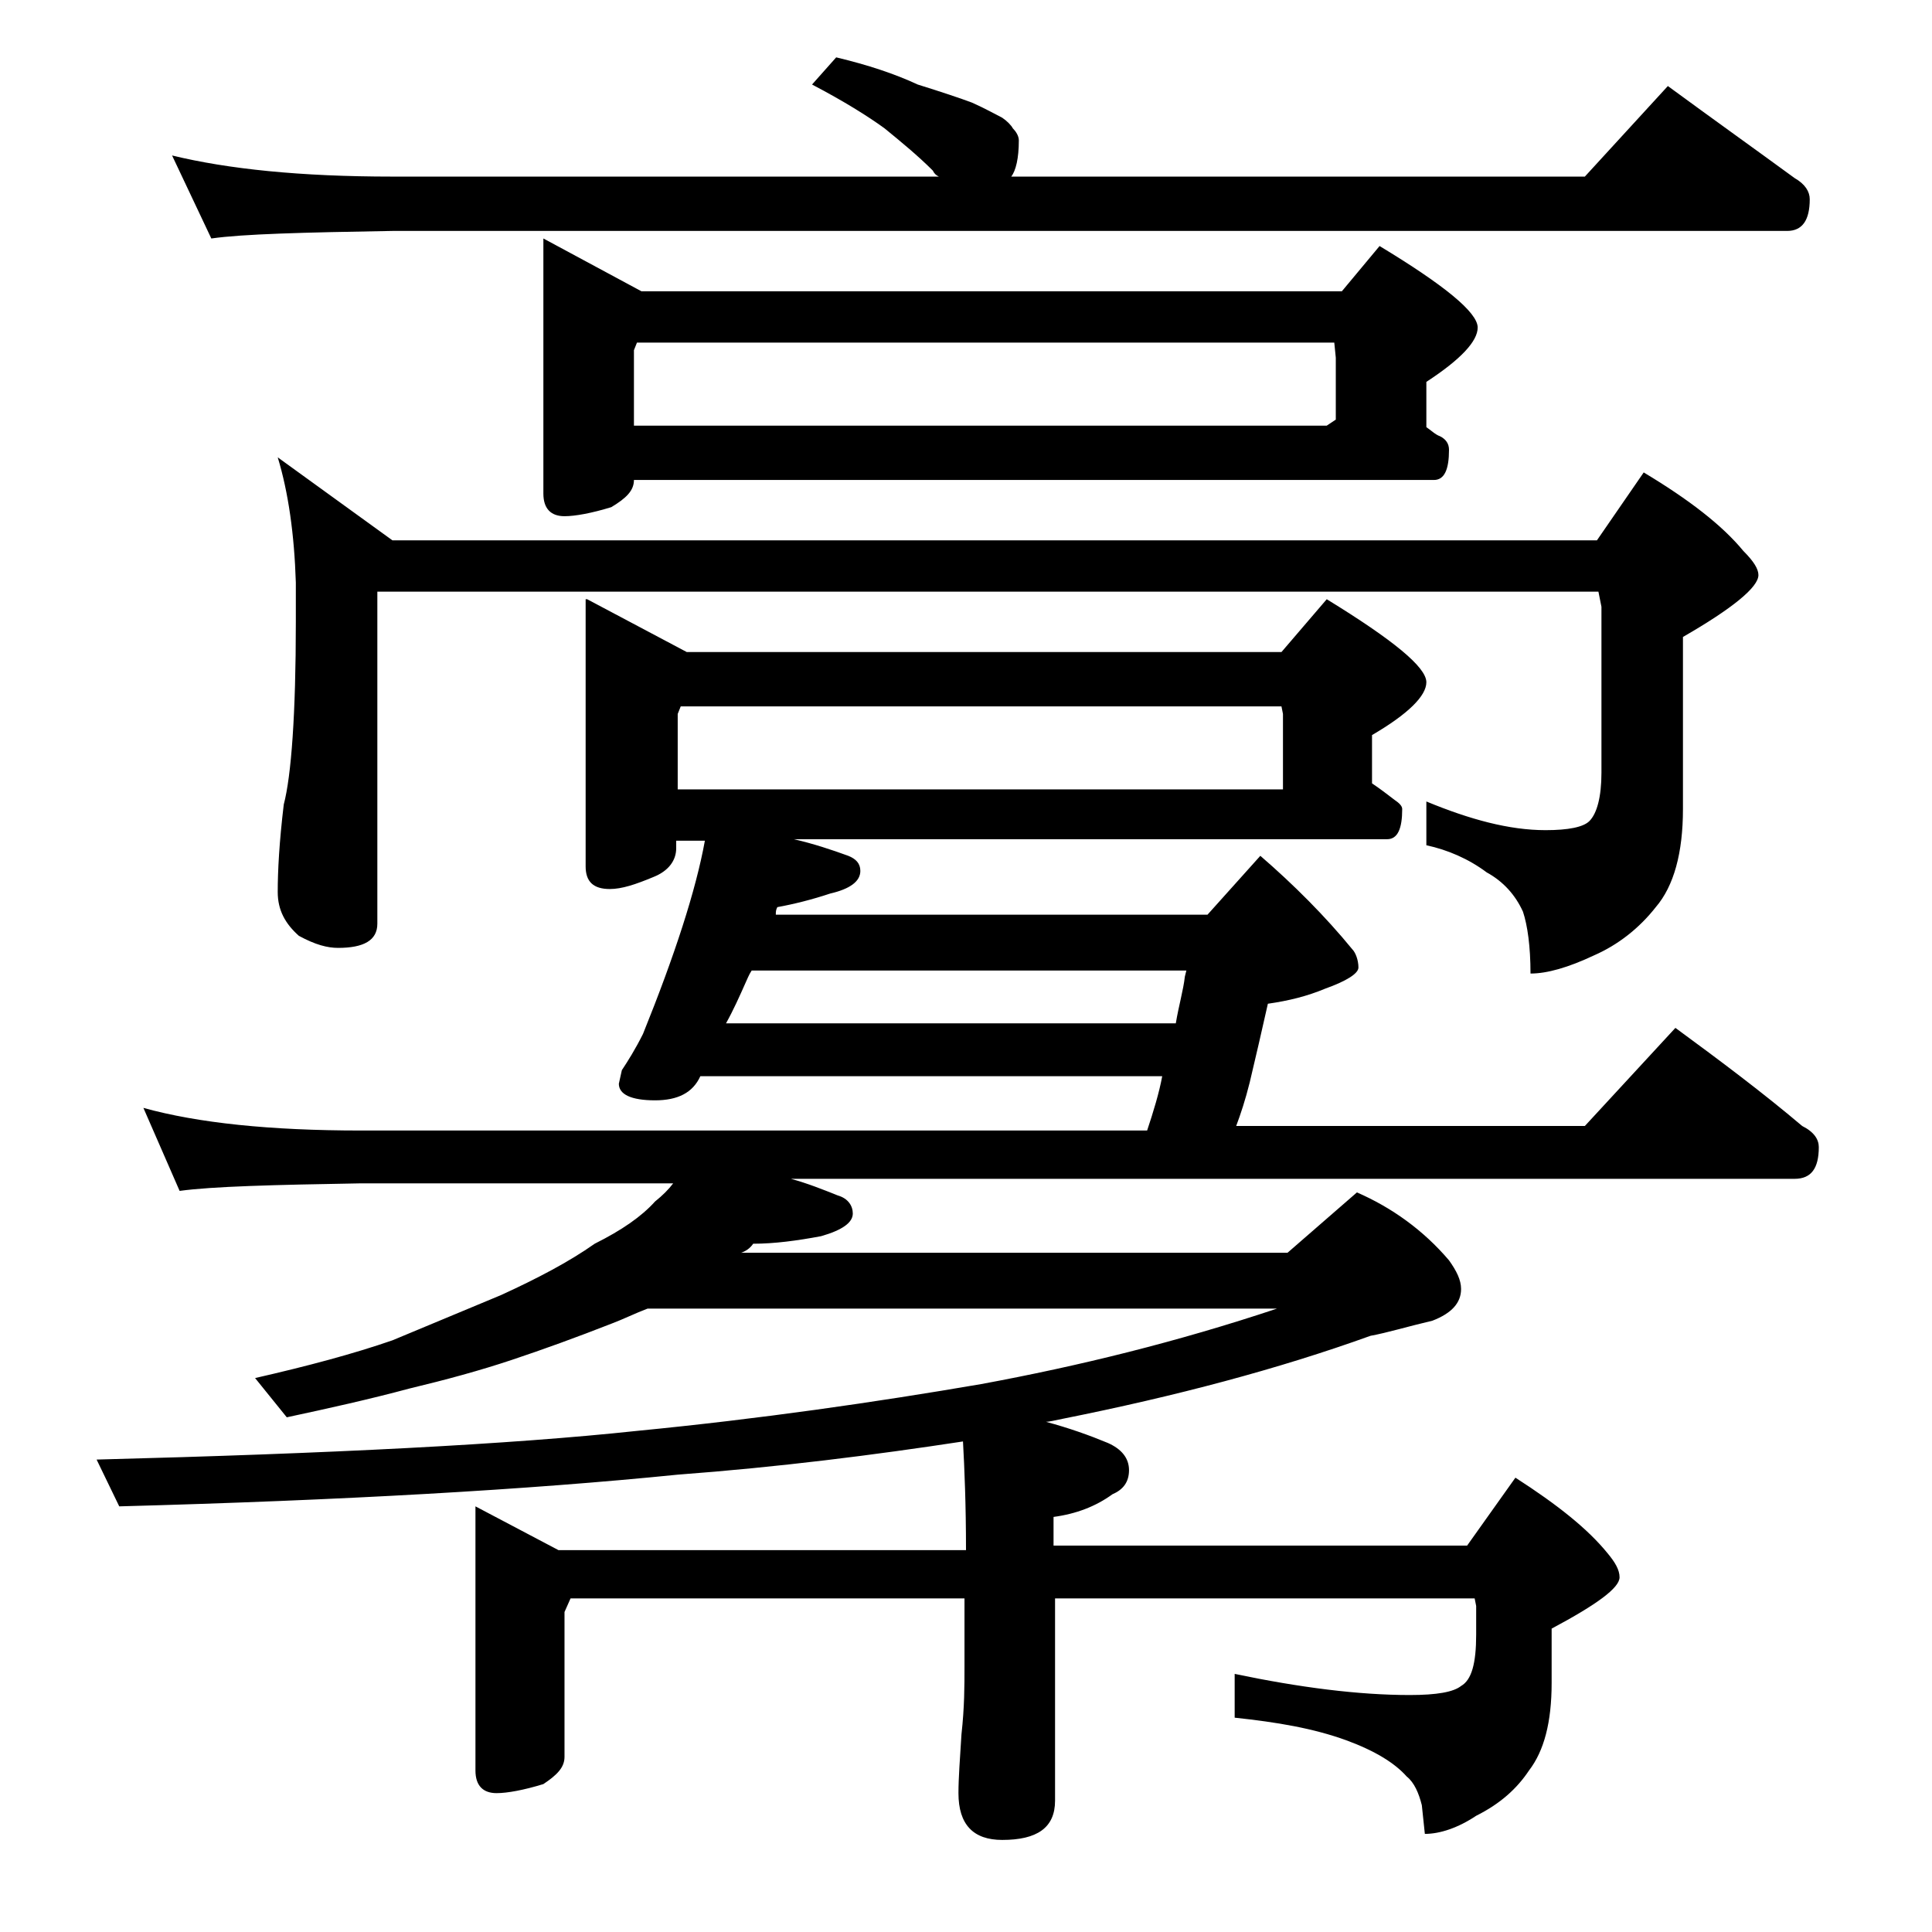
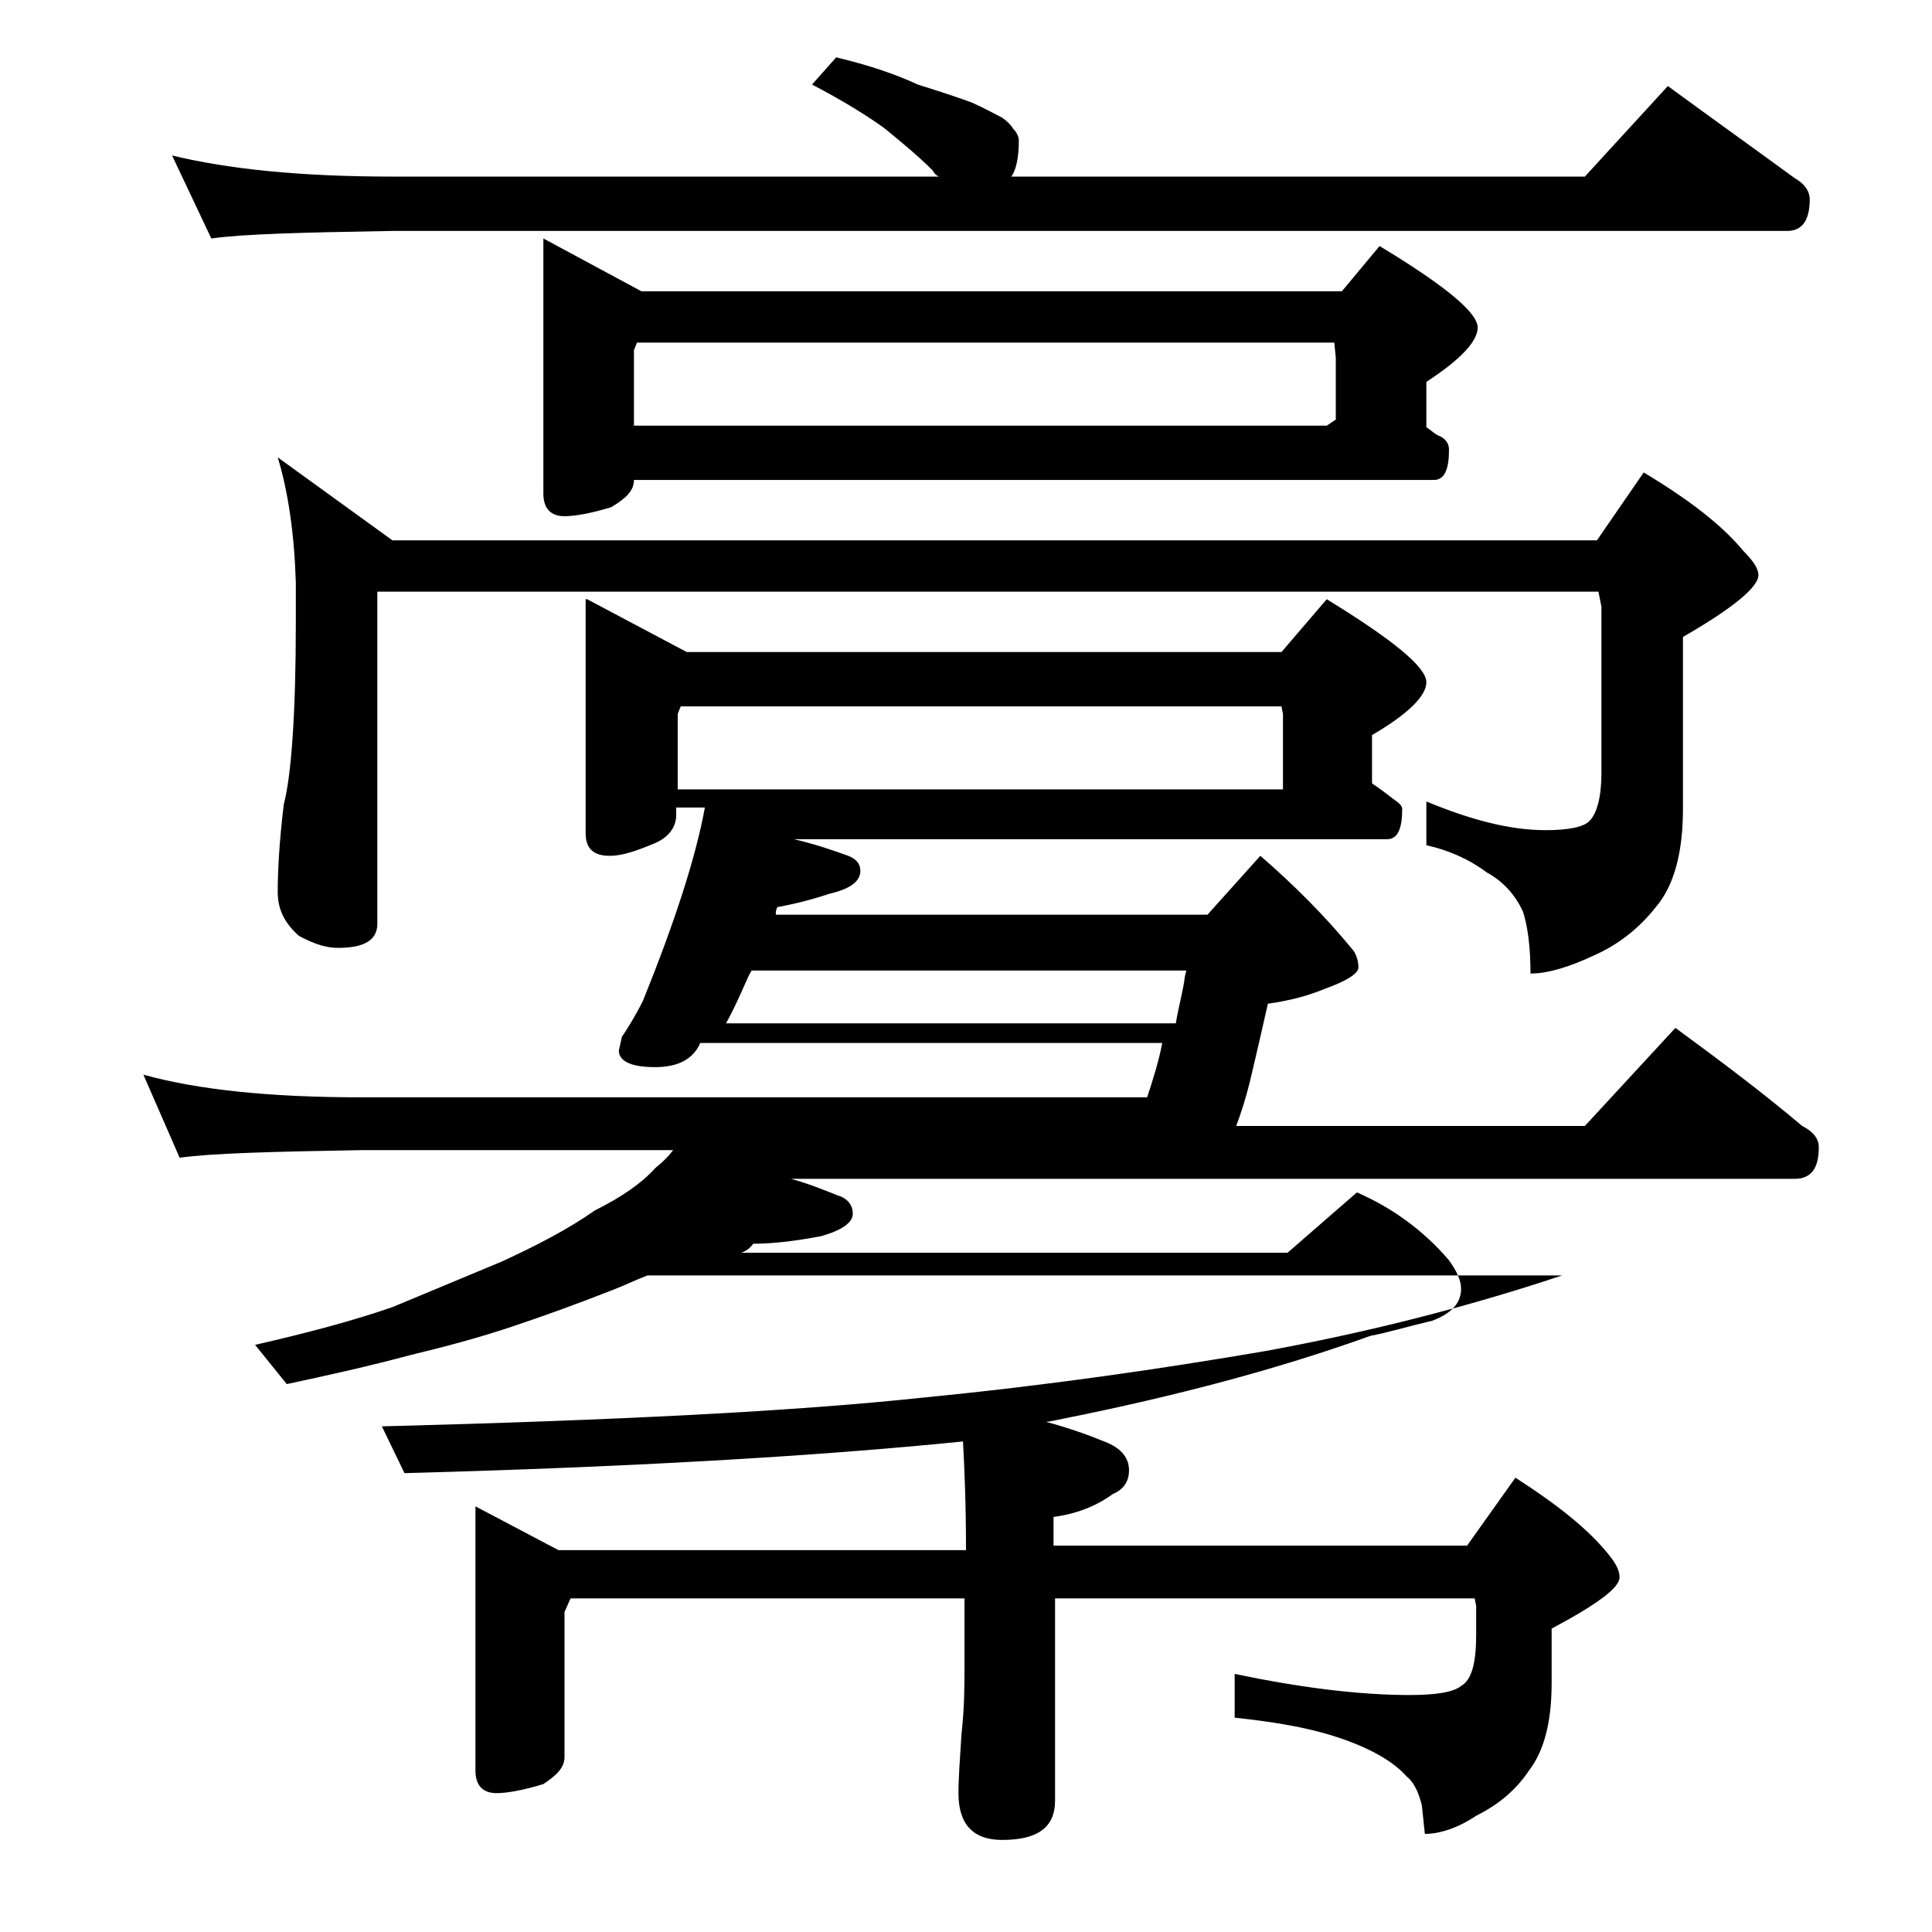
<svg xmlns="http://www.w3.org/2000/svg" version="1.1" id="Layer_1" x="0px" y="0px" viewBox="0 0 128 128" enable-background="new 0 0 128 128" xml:space="preserve">
-   <path d="M38.9,39.7l6.6,3.5h39.4l3-3.5c4.4,2.7,6.6,4.5,6.6,5.5c0,0.9-1.2,2.1-3.6,3.5v3.2c0.6,0.4,1.1,0.8,1.5,1.1  c0.3,0.2,0.5,0.4,0.5,0.6c0,1.3-0.3,2-1,2H52.6c1.3,0.3,2.5,0.7,3.6,1.1c0.5,0.2,0.8,0.5,0.8,1c0,0.7-0.7,1.2-2,1.5  c-1.2,0.4-2.4,0.7-3.5,0.9c-0.1,0.2-0.1,0.3-0.1,0.5H80l3.5-3.9c2.2,1.9,4.3,4,6.1,6.2c0.2,0.2,0.4,0.7,0.4,1.2  c0,0.4-0.8,0.9-2.2,1.4c-1.2,0.5-2.4,0.8-3.8,1c-0.4,1.8-0.8,3.5-1.2,5.2c-0.3,1.2-0.6,2.1-0.9,2.9H105l6-6.5c3,2.2,5.8,4.3,8.4,6.5  c0.8,0.4,1.1,0.9,1.1,1.4c0,1.4-0.5,2.1-1.6,2.1H52.4c1.1,0.3,2.1,0.7,3.1,1.1c0.7,0.2,1,0.7,1,1.2c0,0.6-0.7,1.1-2.1,1.5  c-1.6,0.3-3.1,0.5-4.5,0.5c-0.2,0.3-0.5,0.5-0.8,0.6h36.2l4.6-4c2.3,1,4.4,2.5,6.1,4.5c0.5,0.7,0.8,1.3,0.8,1.9  c0,0.9-0.6,1.6-1.9,2.1c-1.7,0.4-3,0.8-4.1,1c-6.1,2.2-12.9,4-20.4,5.5c-0.5,0.1-0.9,0.2-1.1,0.2c1.5,0.4,2.9,0.9,4.1,1.4  c0.9,0.4,1.4,1,1.4,1.8s-0.4,1.3-1.1,1.6c-1.1,0.8-2.4,1.3-3.9,1.5v1.9h27.4l3.2-4.5c2.8,1.8,4.8,3.4,6.1,5c0.5,0.6,0.8,1.1,0.8,1.6  c0,0.7-1.5,1.8-4.5,3.4v3.6c0,2.6-0.5,4.5-1.5,5.8c-0.8,1.2-1.9,2.2-3.5,3c-1.2,0.8-2.4,1.2-3.4,1.2l-0.2-1.9  c-0.2-0.8-0.5-1.5-1-1.9c-0.8-0.9-2.1-1.7-4-2.4c-2.2-0.8-4.6-1.2-7.4-1.5v-2.9c4.3,0.9,8.2,1.4,11.6,1.4c1.8,0,2.9-0.2,3.4-0.6  c0.7-0.4,1-1.5,1-3.4v-1.9l-0.1-0.5H69.9v13.4c0,1.8-1.2,2.6-3.5,2.6c-1.9,0-2.9-1-2.9-3.1c0-1,0.1-2.3,0.2-3.9  c0.2-1.8,0.2-3.2,0.2-4.5v-4.5H37.8l-0.4,0.9v9.6c0,0.7-0.5,1.2-1.4,1.8c-1.3,0.4-2.4,0.6-3.1,0.6c-0.9,0-1.4-0.5-1.4-1.5V99.8  l5.5,2.9h27c0-3-0.1-5.4-0.2-7.2c-5.9,0.9-12.2,1.7-18.9,2.2c-9.9,1-22.2,1.7-37,2.1l-1.5-3.1c15.5-0.4,27.4-1,35.8-1.9  c8.2-0.8,15.8-1.9,22.8-3.1c6.5-1.2,13-2.8,19.6-5H42.9c-0.8,0.3-1.6,0.7-2.4,1c-2.3,0.9-4.5,1.7-6.6,2.4c-2.1,0.7-4.3,1.3-6.8,1.9  c-2.6,0.7-5.3,1.3-8.1,1.9l-2.1-2.6c3.5-0.8,6.5-1.6,9.1-2.5c2.4-1,4.8-2,7.2-3c2.4-1.1,4.5-2.2,6.2-3.4c1.8-0.9,3.1-1.8,4-2.8  c0.5-0.4,0.9-0.8,1.2-1.2H23.9c-5.8,0.1-9.8,0.2-12,0.5l-2.4-5.5c3.6,1,8.4,1.5,14.4,1.5H76c0.4-1.2,0.8-2.5,1-3.6H46.4  c-0.5,1.1-1.5,1.6-3,1.6c-1.6,0-2.4-0.4-2.4-1.1l0.2-0.9c0.4-0.6,0.9-1.4,1.4-2.4c2.1-5.2,3.5-9.5,4.1-12.8h-1.9v0.5  c0,0.8-0.5,1.5-1.5,1.9c-1.2,0.5-2.1,0.8-2.9,0.8c-1.1,0-1.6-0.5-1.6-1.5V39.7z M55.4,3.8c2.1,0.5,3.9,1.1,5.4,1.8  c1.6,0.5,2.8,0.9,3.6,1.2c0.9,0.4,1.6,0.8,2,1C66.7,8,67,8.3,67.1,8.5c0.2,0.2,0.4,0.5,0.4,0.8c0,1.2-0.2,2-0.5,2.4h38l5.5-6  c3,2.2,5.8,4.2,8.4,6.1c0.7,0.4,1,0.9,1,1.4c0,1.4-0.5,2.1-1.5,2.1H26c-5.9,0.1-9.9,0.2-12,0.5l-2.6-5.5c3.7,0.9,8.5,1.4,14.6,1.4  h36.2c-0.2-0.1-0.3-0.2-0.4-0.4c-1-1-2.1-1.9-3.2-2.8c-1.1-0.8-2.7-1.8-4.8-2.9L55.4,3.8z M18.4,30.3l7.6,5.5h79.8l3.1-4.5  c3,1.8,5.2,3.5,6.6,5.2c0.7,0.7,1,1.2,1,1.6c0,0.8-1.7,2.2-5,4.1v11.4c0,2.9-0.6,5.1-1.8,6.5c-1.1,1.4-2.5,2.5-4.1,3.2  c-1.7,0.8-3.1,1.2-4.2,1.2c0-1.8-0.2-3.2-0.5-4.1c-0.5-1.1-1.3-2-2.4-2.6c-1.2-0.9-2.6-1.5-4-1.8v-2.9c2.9,1.2,5.5,1.9,7.9,1.9  c1.5,0,2.5-0.2,2.9-0.6c0.5-0.5,0.8-1.6,0.8-3.2V40.2l-0.2-1H25v22c0,1.1-0.9,1.6-2.6,1.6c-0.7,0-1.5-0.2-2.6-0.8  c-0.9-0.8-1.4-1.7-1.4-2.9c0-1.4,0.1-3.3,0.4-5.8c0.5-1.9,0.8-6,0.8-12.1v-2.6C19.5,35.4,19.1,32.6,18.4,30.3z M36,15.8l6.5,3.5  h46.4l2.5-3c4.3,2.6,6.5,4.4,6.5,5.4c0,0.9-1.1,2.1-3.4,3.6v3c0.3,0.2,0.6,0.5,0.9,0.6c0.4,0.2,0.6,0.5,0.6,0.9c0,1.3-0.3,2-1,2H42  c0,0.7-0.5,1.2-1.5,1.8c-1.3,0.4-2.4,0.6-3.1,0.6c-0.9,0-1.4-0.5-1.4-1.5V15.8z M42,28.2h45.9l0.6-0.4v-4.1l-0.1-1H42.2L42,23.2  V28.2z M44.9,52.3H85v-5l-0.1-0.5H45.1l-0.2,0.5V52.3z M48.1,67.8h29.8c0.2-1.2,0.5-2.2,0.6-3.1l0.1-0.4H49.8  c-0.2,0.3-0.3,0.6-0.4,0.8C49,66,48.6,66.9,48.1,67.8z" />
+   <path d="M38.9,39.7l6.6,3.5h39.4l3-3.5c4.4,2.7,6.6,4.5,6.6,5.5c0,0.9-1.2,2.1-3.6,3.5v3.2c0.6,0.4,1.1,0.8,1.5,1.1  c0.3,0.2,0.5,0.4,0.5,0.6c0,1.3-0.3,2-1,2H52.6c1.3,0.3,2.5,0.7,3.6,1.1c0.5,0.2,0.8,0.5,0.8,1c0,0.7-0.7,1.2-2,1.5  c-1.2,0.4-2.4,0.7-3.5,0.9c-0.1,0.2-0.1,0.3-0.1,0.5H80l3.5-3.9c2.2,1.9,4.3,4,6.1,6.2c0.2,0.2,0.4,0.7,0.4,1.2  c0,0.4-0.8,0.9-2.2,1.4c-1.2,0.5-2.4,0.8-3.8,1c-0.4,1.8-0.8,3.5-1.2,5.2c-0.3,1.2-0.6,2.1-0.9,2.9H105l6-6.5c3,2.2,5.8,4.3,8.4,6.5  c0.8,0.4,1.1,0.9,1.1,1.4c0,1.4-0.5,2.1-1.6,2.1H52.4c1.1,0.3,2.1,0.7,3.1,1.1c0.7,0.2,1,0.7,1,1.2c0,0.6-0.7,1.1-2.1,1.5  c-1.6,0.3-3.1,0.5-4.5,0.5c-0.2,0.3-0.5,0.5-0.8,0.6h36.2l4.6-4c2.3,1,4.4,2.5,6.1,4.5c0.5,0.7,0.8,1.3,0.8,1.9  c0,0.9-0.6,1.6-1.9,2.1c-1.7,0.4-3,0.8-4.1,1c-6.1,2.2-12.9,4-20.4,5.5c-0.5,0.1-0.9,0.2-1.1,0.2c1.5,0.4,2.9,0.9,4.1,1.4  c0.9,0.4,1.4,1,1.4,1.8s-0.4,1.3-1.1,1.6c-1.1,0.8-2.4,1.3-3.9,1.5v1.9h27.4l3.2-4.5c2.8,1.8,4.8,3.4,6.1,5c0.5,0.6,0.8,1.1,0.8,1.6  c0,0.7-1.5,1.8-4.5,3.4v3.6c0,2.6-0.5,4.5-1.5,5.8c-0.8,1.2-1.9,2.2-3.5,3c-1.2,0.8-2.4,1.2-3.4,1.2l-0.2-1.9  c-0.2-0.8-0.5-1.5-1-1.9c-0.8-0.9-2.1-1.7-4-2.4c-2.2-0.8-4.6-1.2-7.4-1.5v-2.9c4.3,0.9,8.2,1.4,11.6,1.4c1.8,0,2.9-0.2,3.4-0.6  c0.7-0.4,1-1.5,1-3.4v-1.9l-0.1-0.5H69.9v13.4c0,1.8-1.2,2.6-3.5,2.6c-1.9,0-2.9-1-2.9-3.1c0-1,0.1-2.3,0.2-3.9  c0.2-1.8,0.2-3.2,0.2-4.5v-4.5H37.8l-0.4,0.9v9.6c0,0.7-0.5,1.2-1.4,1.8c-1.3,0.4-2.4,0.6-3.1,0.6c-0.9,0-1.4-0.5-1.4-1.5V99.8  l5.5,2.9h27c0-3-0.1-5.4-0.2-7.2c-9.9,1-22.2,1.7-37,2.1l-1.5-3.1c15.5-0.4,27.4-1,35.8-1.9  c8.2-0.8,15.8-1.9,22.8-3.1c6.5-1.2,13-2.8,19.6-5H42.9c-0.8,0.3-1.6,0.7-2.4,1c-2.3,0.9-4.5,1.7-6.6,2.4c-2.1,0.7-4.3,1.3-6.8,1.9  c-2.6,0.7-5.3,1.3-8.1,1.9l-2.1-2.6c3.5-0.8,6.5-1.6,9.1-2.5c2.4-1,4.8-2,7.2-3c2.4-1.1,4.5-2.2,6.2-3.4c1.8-0.9,3.1-1.8,4-2.8  c0.5-0.4,0.9-0.8,1.2-1.2H23.9c-5.8,0.1-9.8,0.2-12,0.5l-2.4-5.5c3.6,1,8.4,1.5,14.4,1.5H76c0.4-1.2,0.8-2.5,1-3.6H46.4  c-0.5,1.1-1.5,1.6-3,1.6c-1.6,0-2.4-0.4-2.4-1.1l0.2-0.9c0.4-0.6,0.9-1.4,1.4-2.4c2.1-5.2,3.5-9.5,4.1-12.8h-1.9v0.5  c0,0.8-0.5,1.5-1.5,1.9c-1.2,0.5-2.1,0.8-2.9,0.8c-1.1,0-1.6-0.5-1.6-1.5V39.7z M55.4,3.8c2.1,0.5,3.9,1.1,5.4,1.8  c1.6,0.5,2.8,0.9,3.6,1.2c0.9,0.4,1.6,0.8,2,1C66.7,8,67,8.3,67.1,8.5c0.2,0.2,0.4,0.5,0.4,0.8c0,1.2-0.2,2-0.5,2.4h38l5.5-6  c3,2.2,5.8,4.2,8.4,6.1c0.7,0.4,1,0.9,1,1.4c0,1.4-0.5,2.1-1.5,2.1H26c-5.9,0.1-9.9,0.2-12,0.5l-2.6-5.5c3.7,0.9,8.5,1.4,14.6,1.4  h36.2c-0.2-0.1-0.3-0.2-0.4-0.4c-1-1-2.1-1.9-3.2-2.8c-1.1-0.8-2.7-1.8-4.8-2.9L55.4,3.8z M18.4,30.3l7.6,5.5h79.8l3.1-4.5  c3,1.8,5.2,3.5,6.6,5.2c0.7,0.7,1,1.2,1,1.6c0,0.8-1.7,2.2-5,4.1v11.4c0,2.9-0.6,5.1-1.8,6.5c-1.1,1.4-2.5,2.5-4.1,3.2  c-1.7,0.8-3.1,1.2-4.2,1.2c0-1.8-0.2-3.2-0.5-4.1c-0.5-1.1-1.3-2-2.4-2.6c-1.2-0.9-2.6-1.5-4-1.8v-2.9c2.9,1.2,5.5,1.9,7.9,1.9  c1.5,0,2.5-0.2,2.9-0.6c0.5-0.5,0.8-1.6,0.8-3.2V40.2l-0.2-1H25v22c0,1.1-0.9,1.6-2.6,1.6c-0.7,0-1.5-0.2-2.6-0.8  c-0.9-0.8-1.4-1.7-1.4-2.9c0-1.4,0.1-3.3,0.4-5.8c0.5-1.9,0.8-6,0.8-12.1v-2.6C19.5,35.4,19.1,32.6,18.4,30.3z M36,15.8l6.5,3.5  h46.4l2.5-3c4.3,2.6,6.5,4.4,6.5,5.4c0,0.9-1.1,2.1-3.4,3.6v3c0.3,0.2,0.6,0.5,0.9,0.6c0.4,0.2,0.6,0.5,0.6,0.9c0,1.3-0.3,2-1,2H42  c0,0.7-0.5,1.2-1.5,1.8c-1.3,0.4-2.4,0.6-3.1,0.6c-0.9,0-1.4-0.5-1.4-1.5V15.8z M42,28.2h45.9l0.6-0.4v-4.1l-0.1-1H42.2L42,23.2  V28.2z M44.9,52.3H85v-5l-0.1-0.5H45.1l-0.2,0.5V52.3z M48.1,67.8h29.8c0.2-1.2,0.5-2.2,0.6-3.1l0.1-0.4H49.8  c-0.2,0.3-0.3,0.6-0.4,0.8C49,66,48.6,66.9,48.1,67.8z" />
</svg>